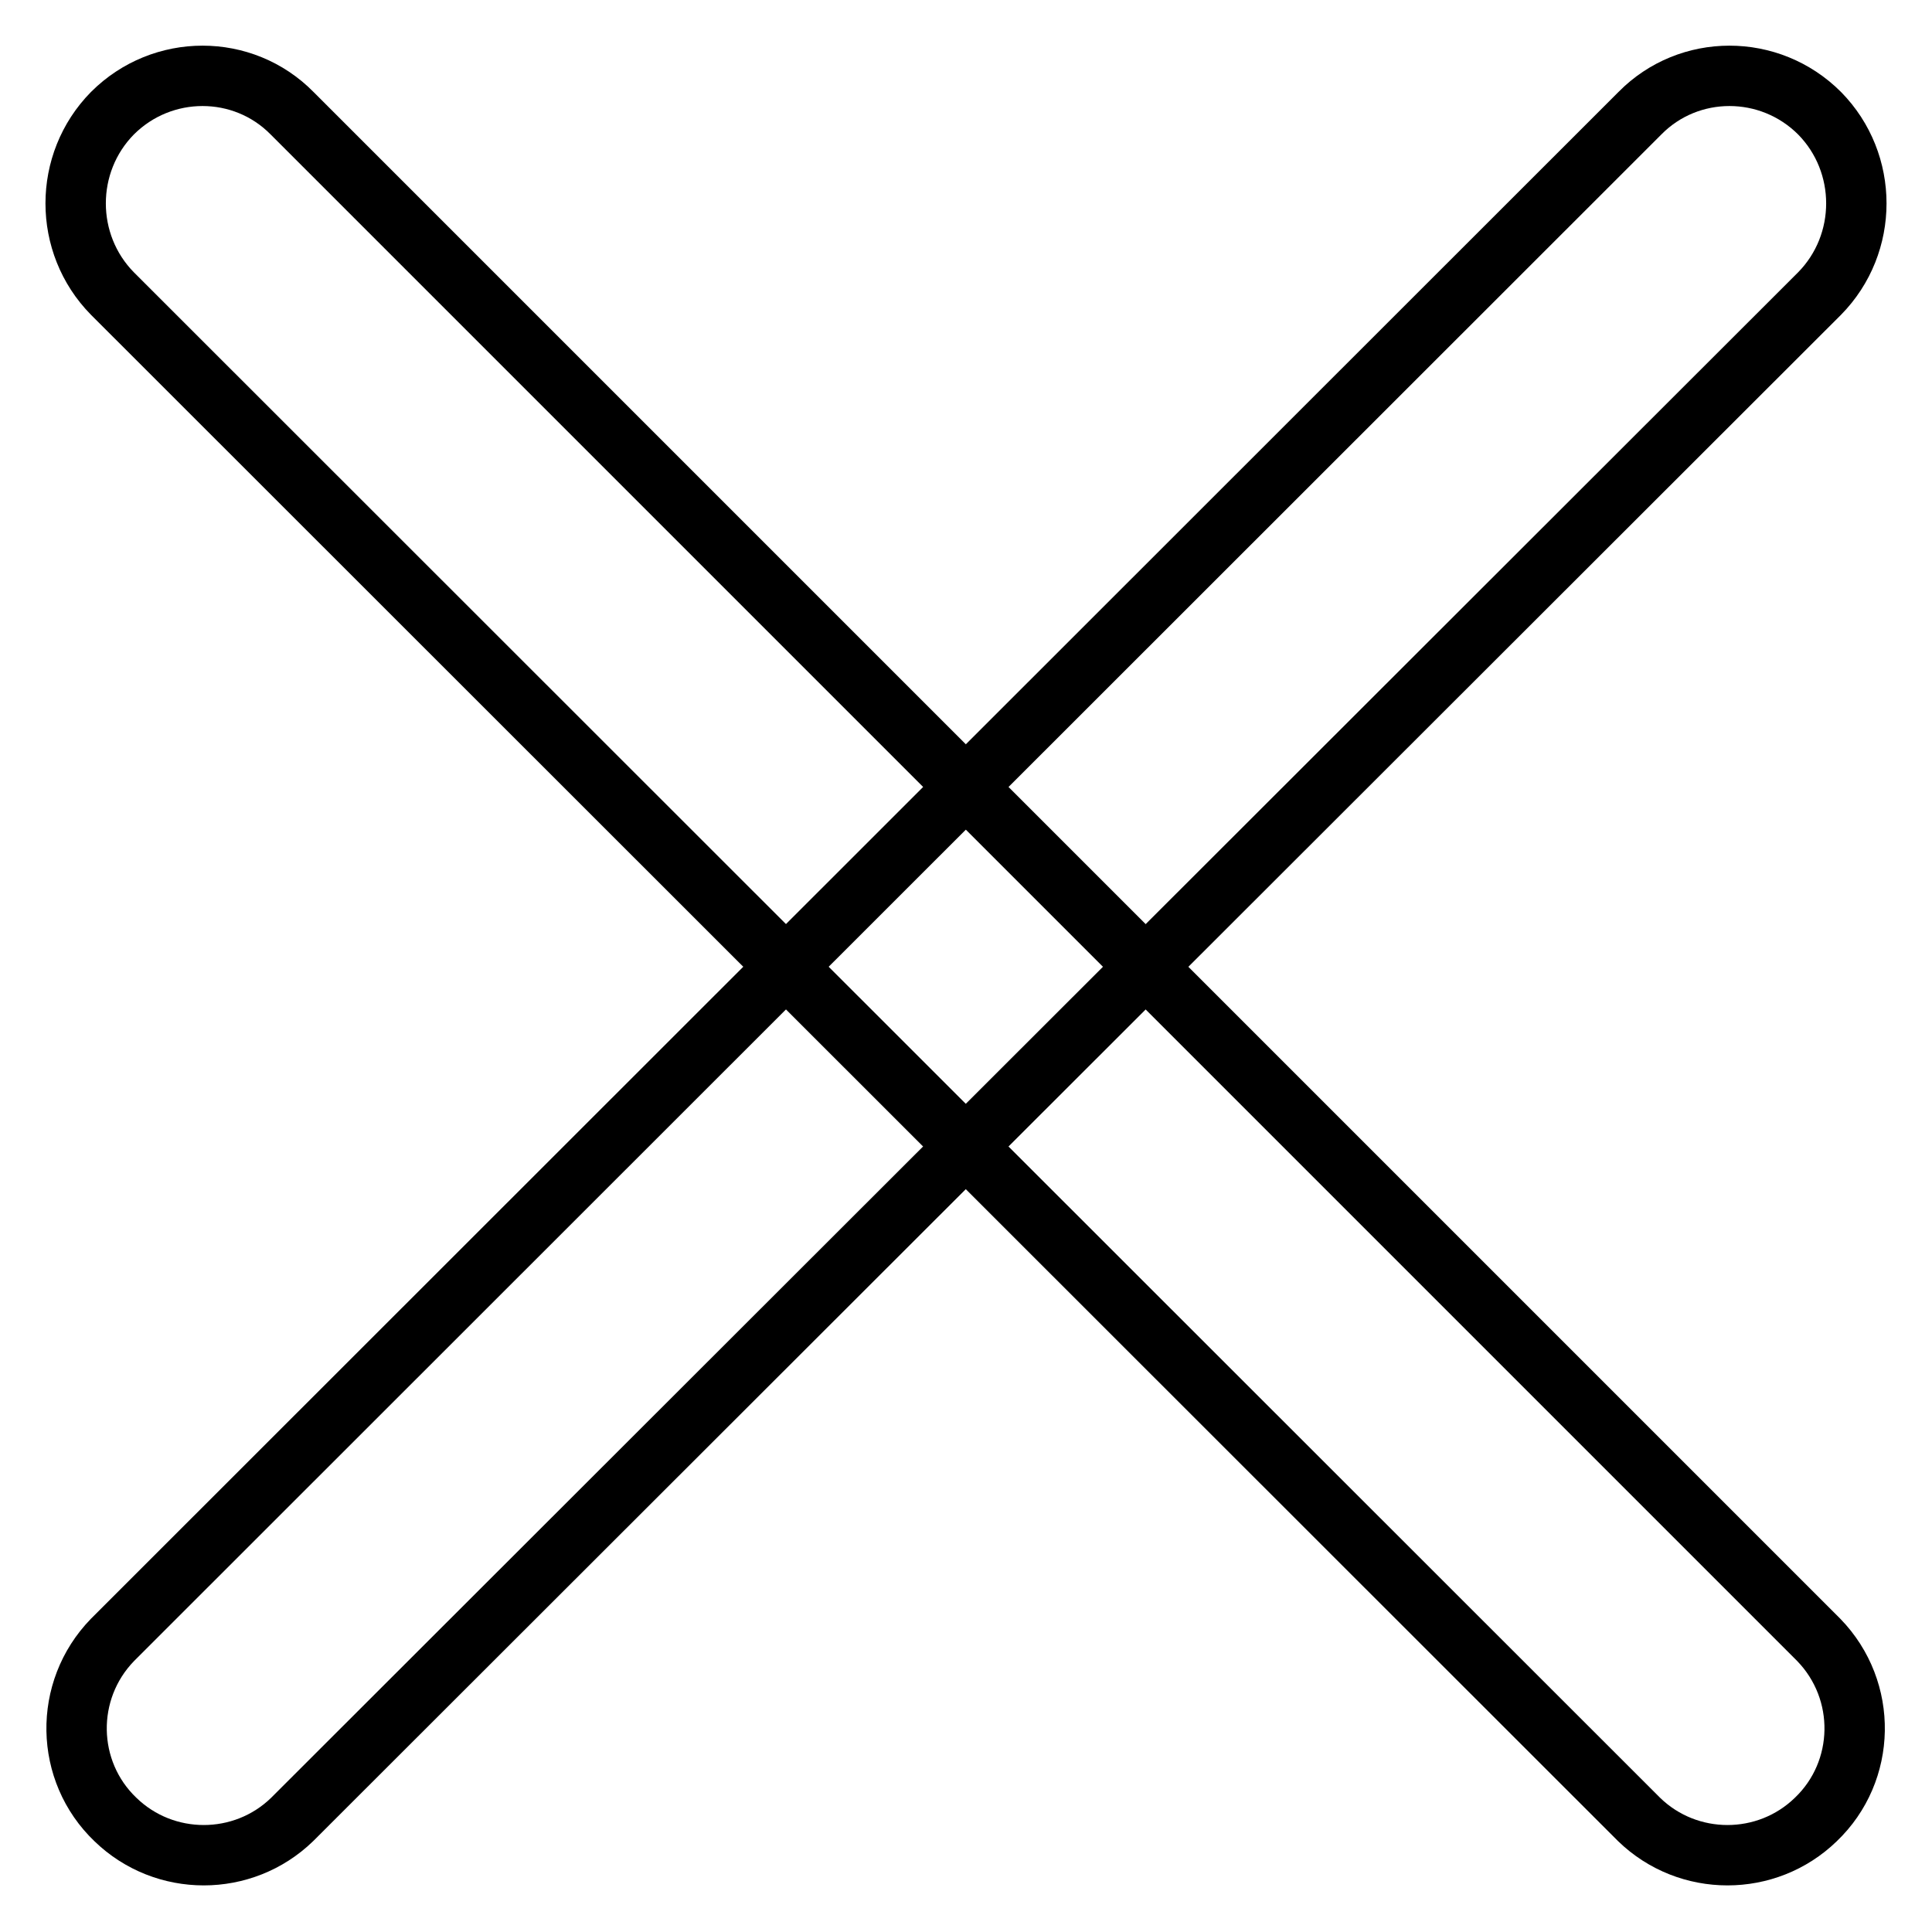
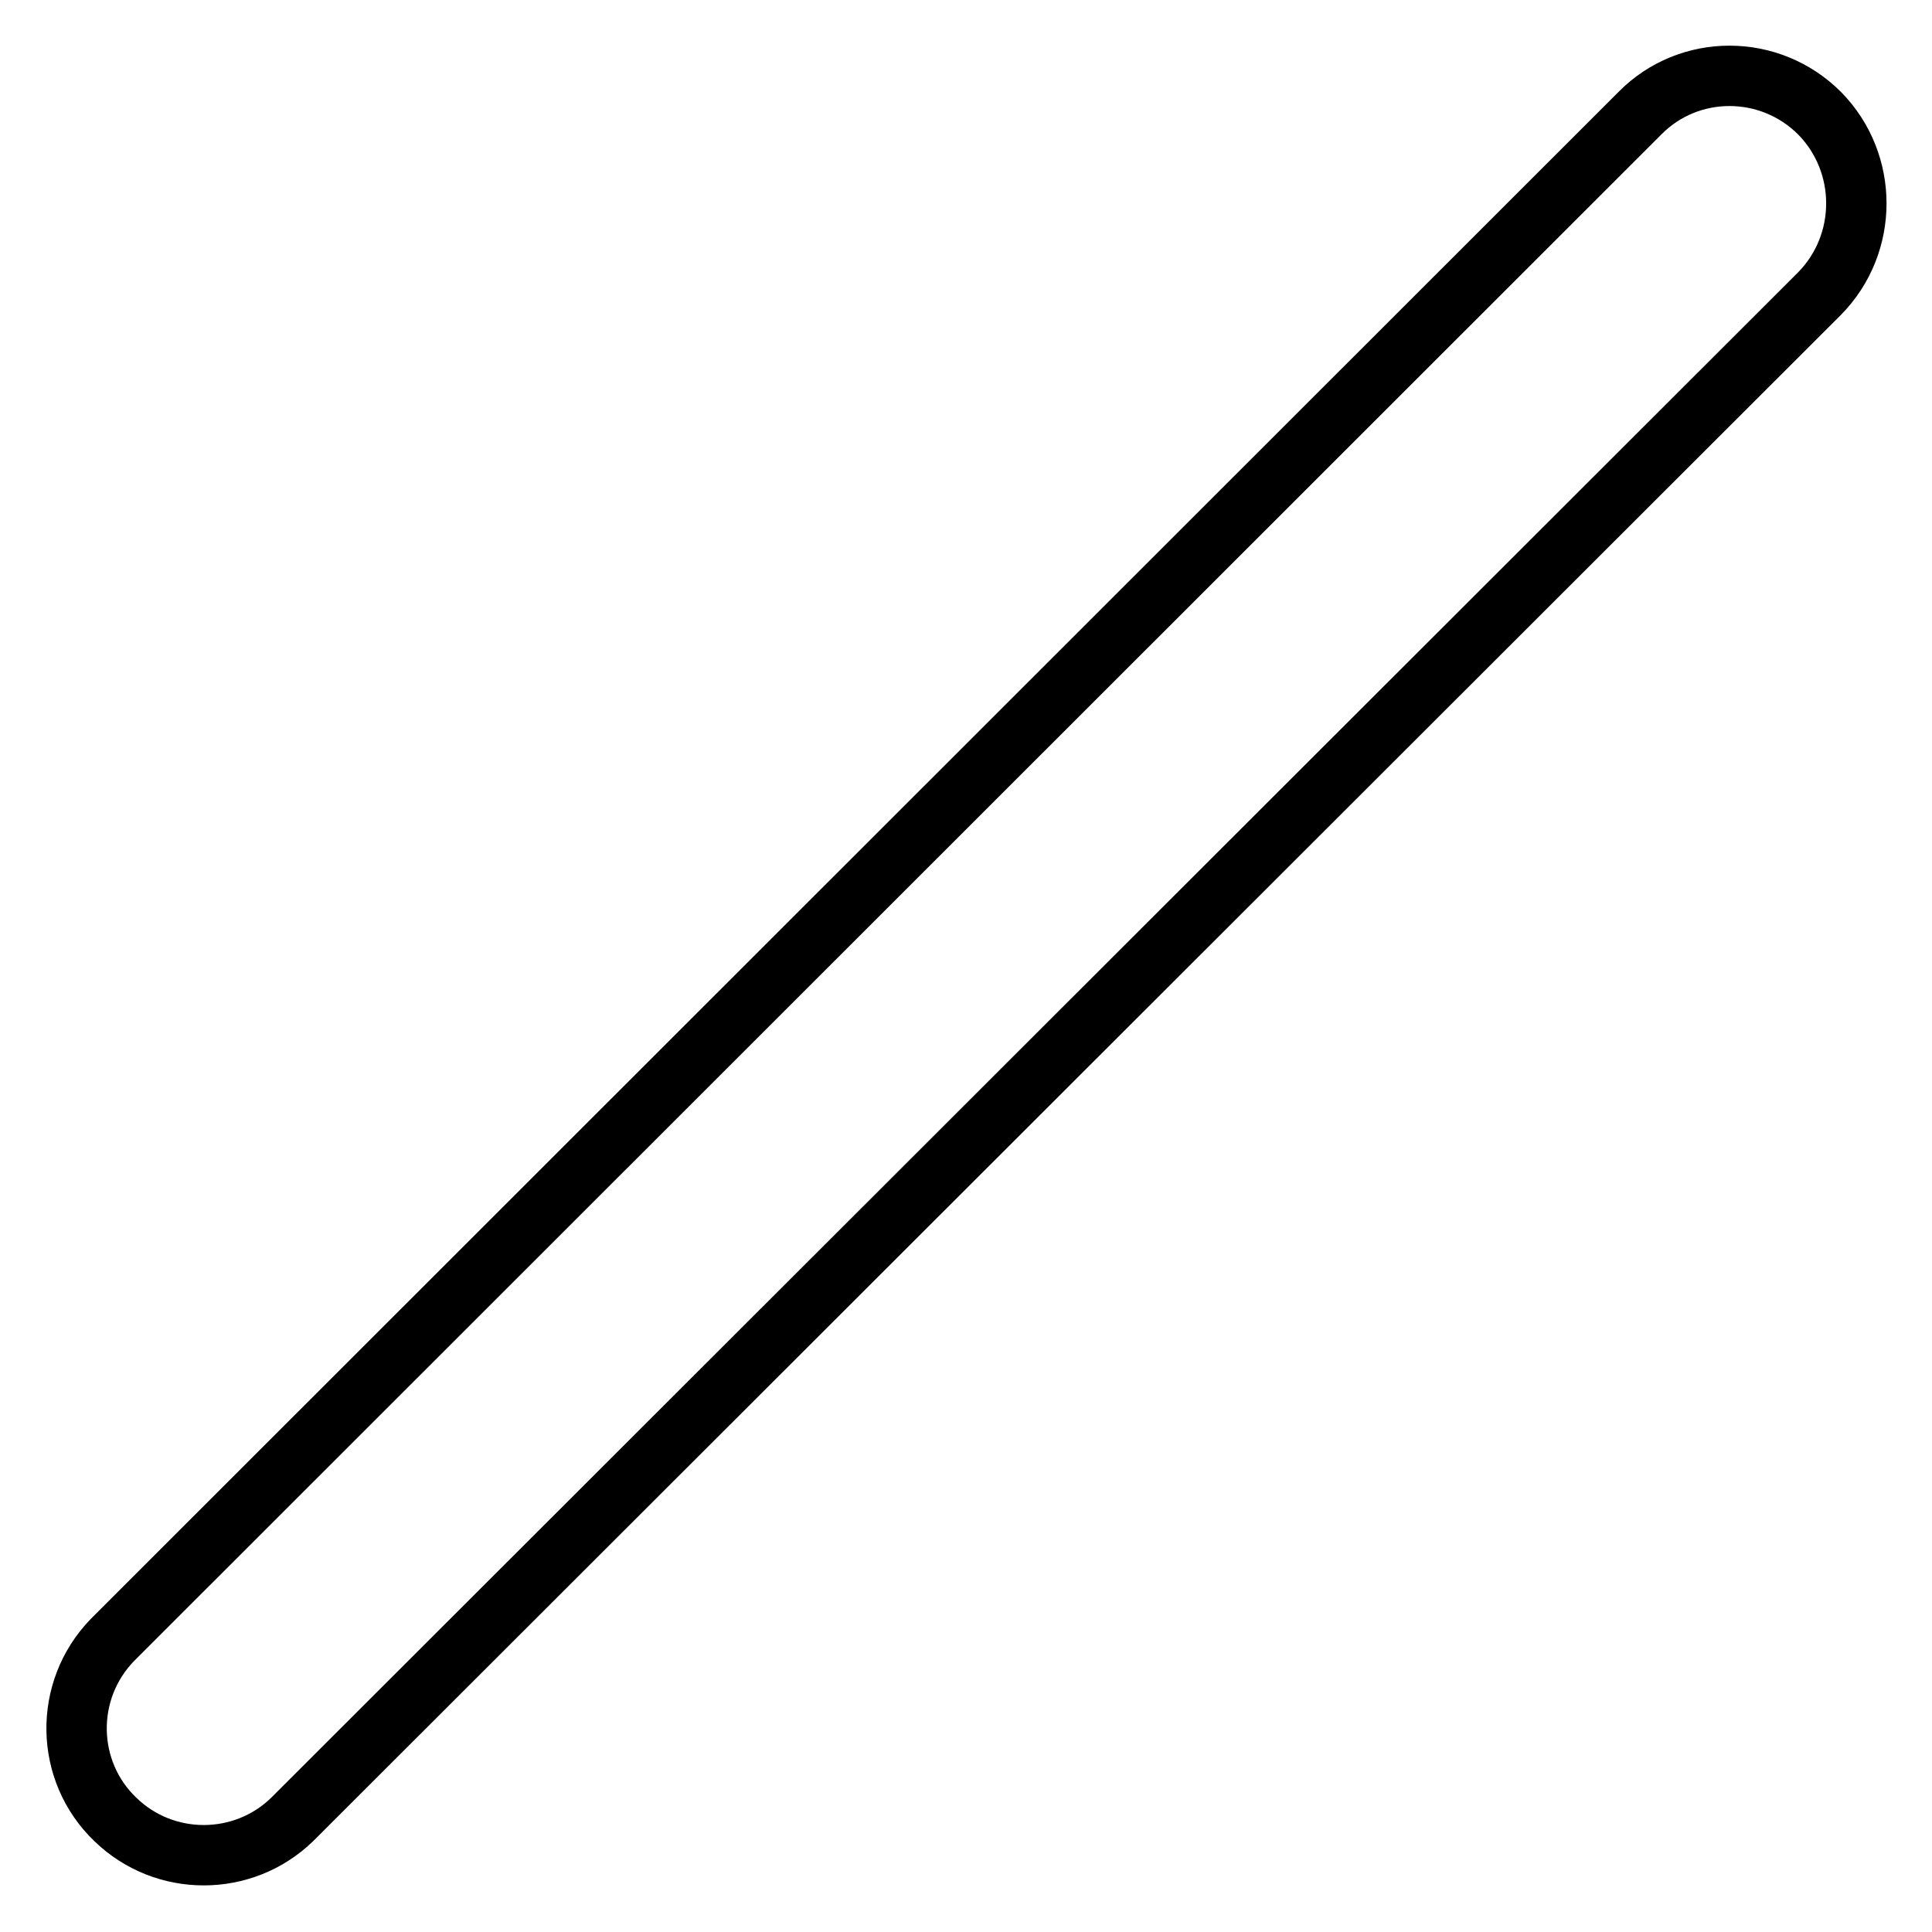
<svg xmlns="http://www.w3.org/2000/svg" version="1.1" x="0px" y="0px" viewBox="0 0 256 256" enable-background="new 0 0 256 256" xml:space="preserve">
  <g>
-     <path stroke-width="8" fill-opacity="0" stroke="#000000" d="M14.9,15c6.6-6.6,17.3-6.6,23.8,0l202.3,202.3c6.5,6.7,6.3,17.4-0.4,23.8c-6.5,6.3-16.9,6.3-23.4,0 L14.9,38.9C8.4,32.3,8.4,21.6,14.9,15z" />
    <path stroke-width="8" fill-opacity="0" stroke="#000000" d="M241.1,15c-6.6-6.6-17.3-6.6-23.8,0L14.9,217.3c-6.5,6.7-6.3,17.4,0.4,23.8c6.5,6.3,16.9,6.3,23.4,0 L241.1,38.9C247.6,32.3,247.6,21.6,241.1,15L241.1,15z" />
  </g>
</svg>